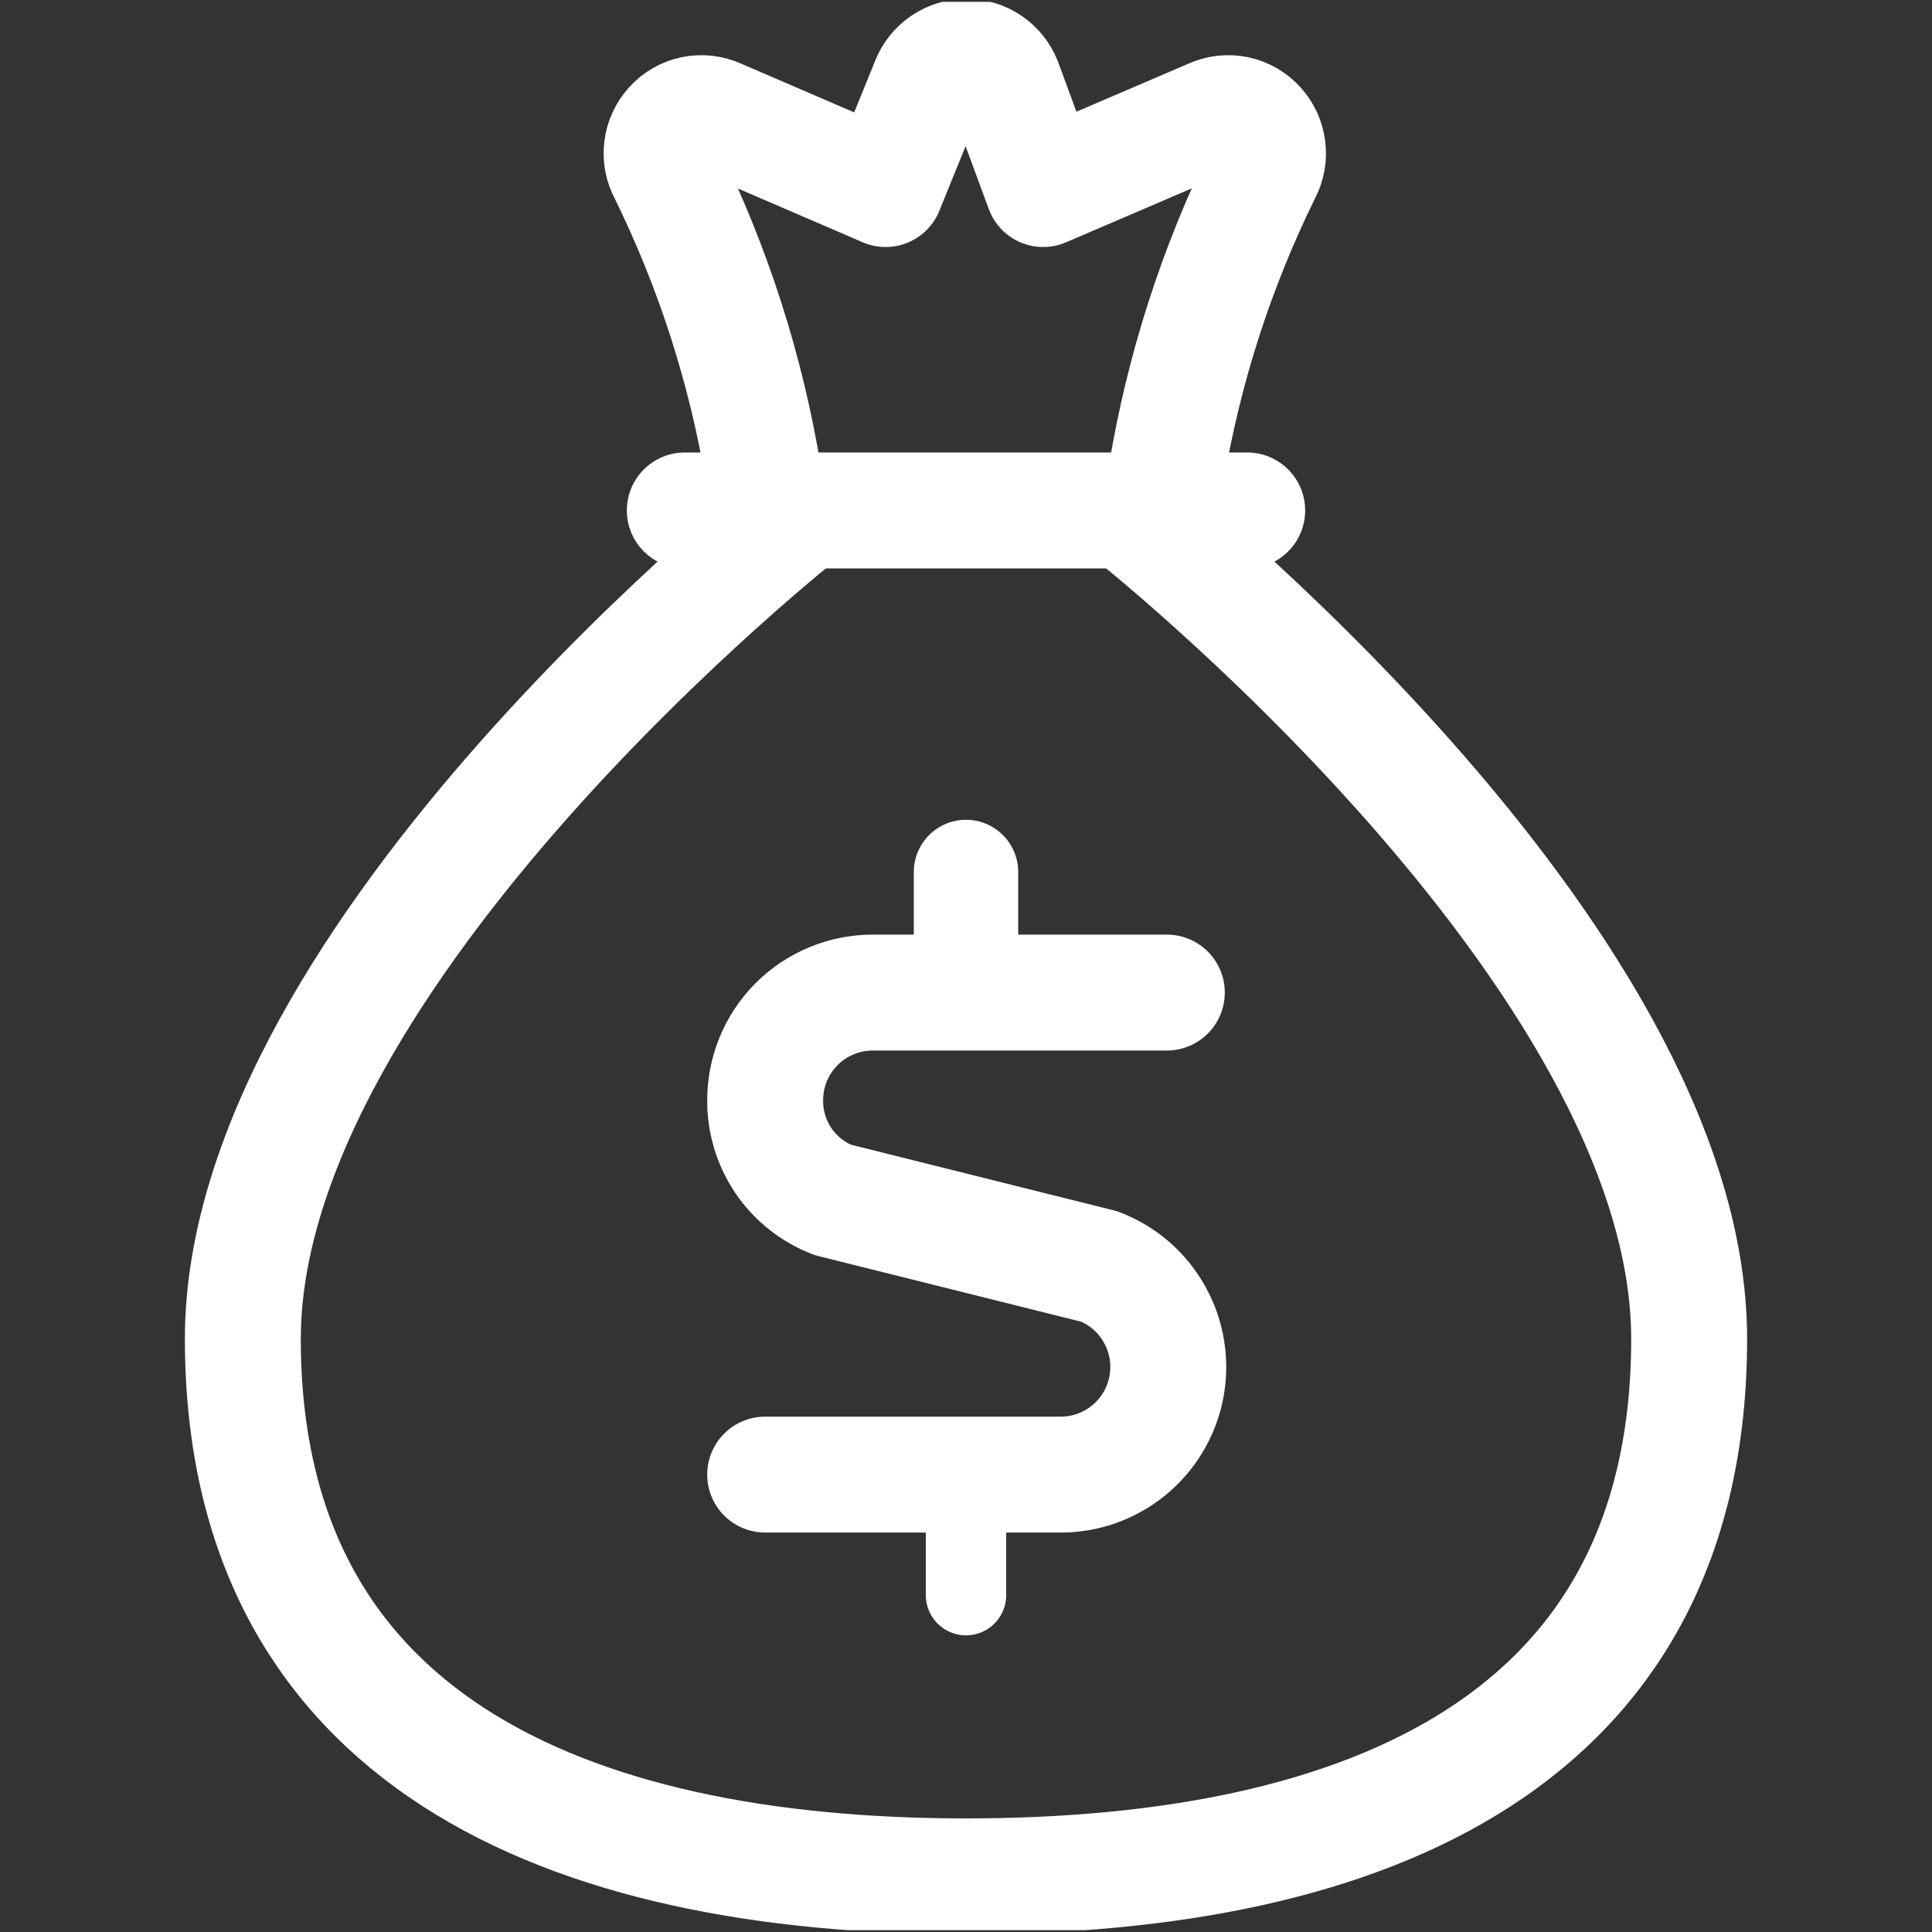
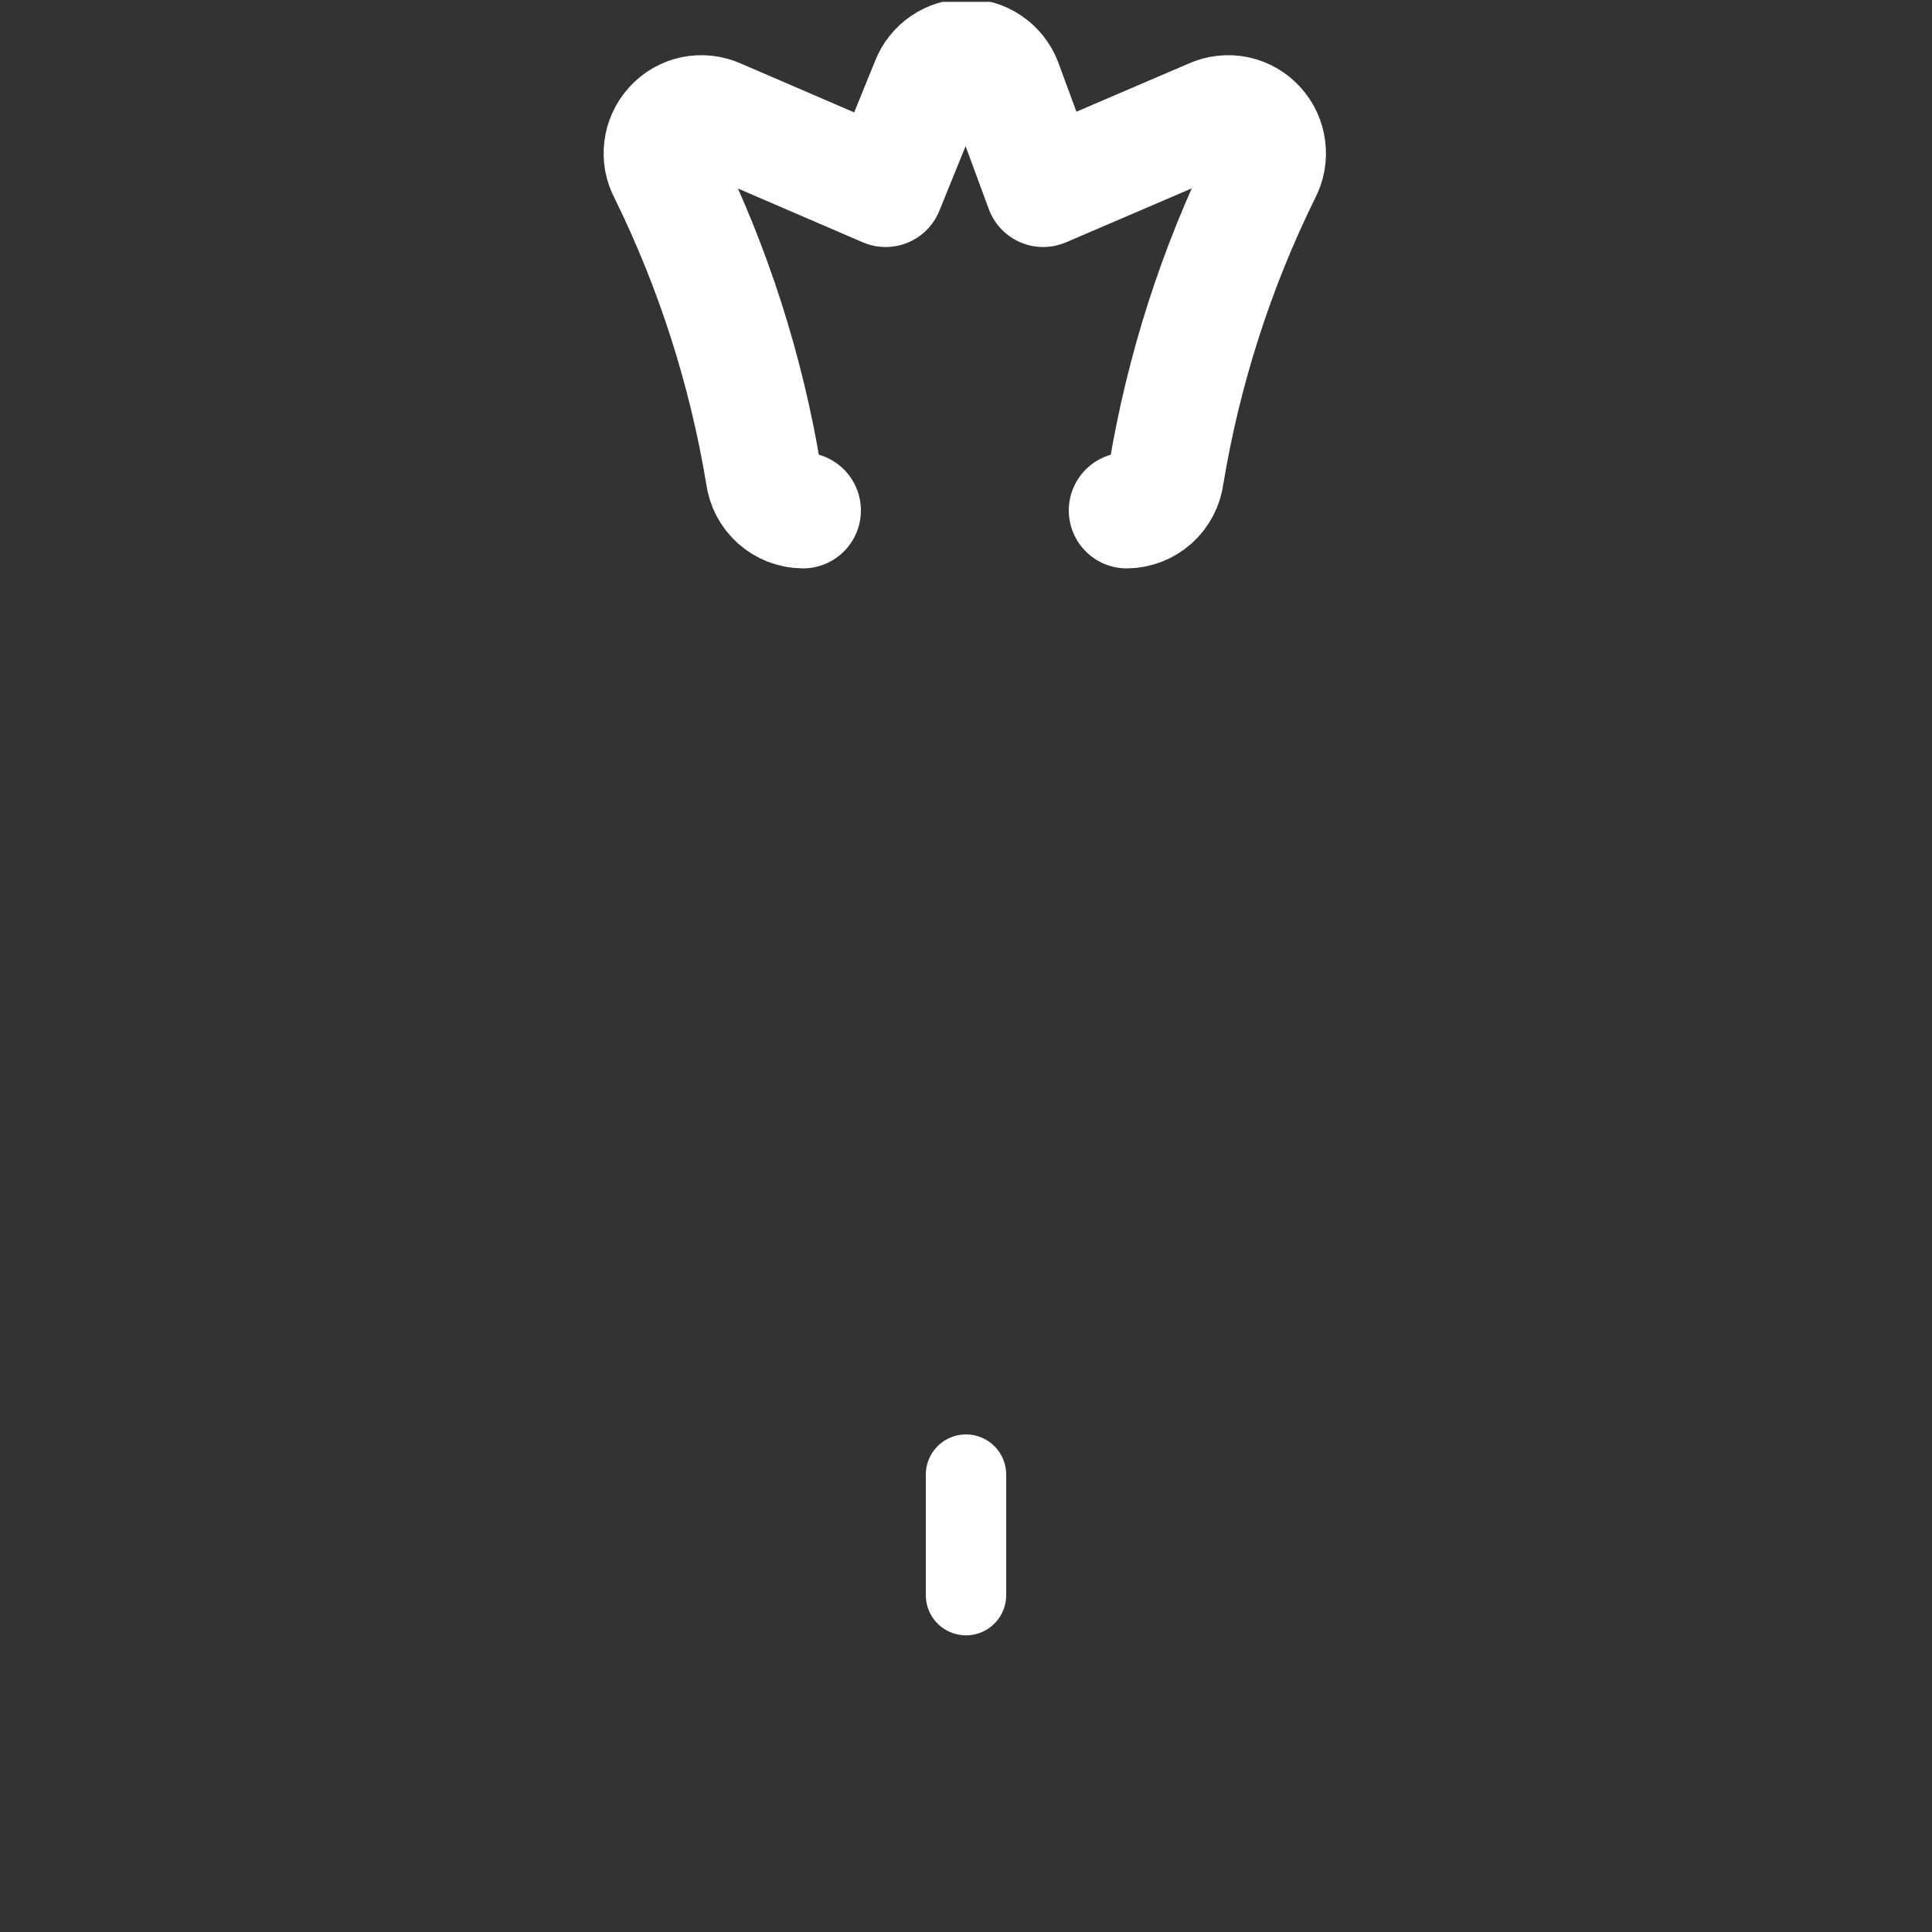
<svg xmlns="http://www.w3.org/2000/svg" width="20" height="20" viewBox="0 0 20 20" fill="none">
  <rect x="0" y="0" width="20" height="20" fill="#333333" stroke="none" />
  <g clip-path="url(#clip0_32_419)">
-     <path d="M10 10.274V9.027" stroke="white" stroke-width="1.081" stroke-linecap="round" stroke-linejoin="round" />
-     <path d="M12.079 10.275H9.035C8.74 10.275 8.456 10.392 8.247 10.601C8.038 10.81 7.921 11.094 7.921 11.389C7.919 11.612 7.985 11.829 8.109 12.014C8.234 12.198 8.412 12.34 8.619 12.421L11.381 13.111C11.625 13.205 11.828 13.382 11.954 13.611C12.081 13.839 12.123 14.105 12.074 14.362C12.024 14.619 11.886 14.85 11.683 15.015C11.48 15.18 11.226 15.269 10.965 15.265H7.921" stroke="white" stroke-width="1.2" stroke-linecap="round" stroke-linejoin="round" />
    <path d="M10 16.513V15.265" stroke="white" stroke-width="0.832" stroke-linecap="round" stroke-linejoin="round" />
-     <path d="M7.089 5.284H12.911" stroke="white" stroke-width="1.2" stroke-linecap="round" stroke-linejoin="round" />
    <path d="M11.664 5.284C11.764 5.283 11.861 5.245 11.936 5.178C12.011 5.11 12.059 5.018 12.071 4.918C12.251 3.829 12.59 2.772 13.078 1.782C13.118 1.707 13.134 1.621 13.123 1.536C13.113 1.451 13.077 1.372 13.019 1.308C12.961 1.243 12.884 1.198 12.799 1.18C12.713 1.162 12.624 1.172 12.545 1.208L10.799 1.957L10.391 0.851C10.36 0.773 10.307 0.707 10.238 0.66C10.169 0.613 10.088 0.588 10.004 0.588C9.921 0.588 9.839 0.613 9.77 0.66C9.701 0.707 9.648 0.773 9.617 0.851L9.168 1.957L7.43 1.208C7.351 1.172 7.262 1.162 7.176 1.18C7.091 1.198 7.014 1.243 6.956 1.308C6.899 1.372 6.862 1.451 6.852 1.536C6.841 1.621 6.857 1.707 6.898 1.782C7.385 2.772 7.724 3.829 7.904 4.918C7.916 5.018 7.964 5.11 8.039 5.178C8.114 5.245 8.211 5.283 8.312 5.284" stroke="white" stroke-width="1.2" stroke-linecap="round" stroke-linejoin="round" />
-     <path d="M11.664 5.284C11.664 5.284 17.486 9.859 17.486 13.86C17.486 18.018 14.159 19.424 10 19.424C5.841 19.424 2.514 17.993 2.514 13.86C2.514 9.859 8.336 5.284 8.336 5.284" stroke="white" stroke-width="1.2" stroke-linecap="round" stroke-linejoin="round" />
  </g>
  <defs>
    <clipPath id="clip0_32_419">
      <rect width="19.962" height="19.962" fill="white" transform="translate(0.019 0.019)" />
    </clipPath>
  </defs>
</svg>